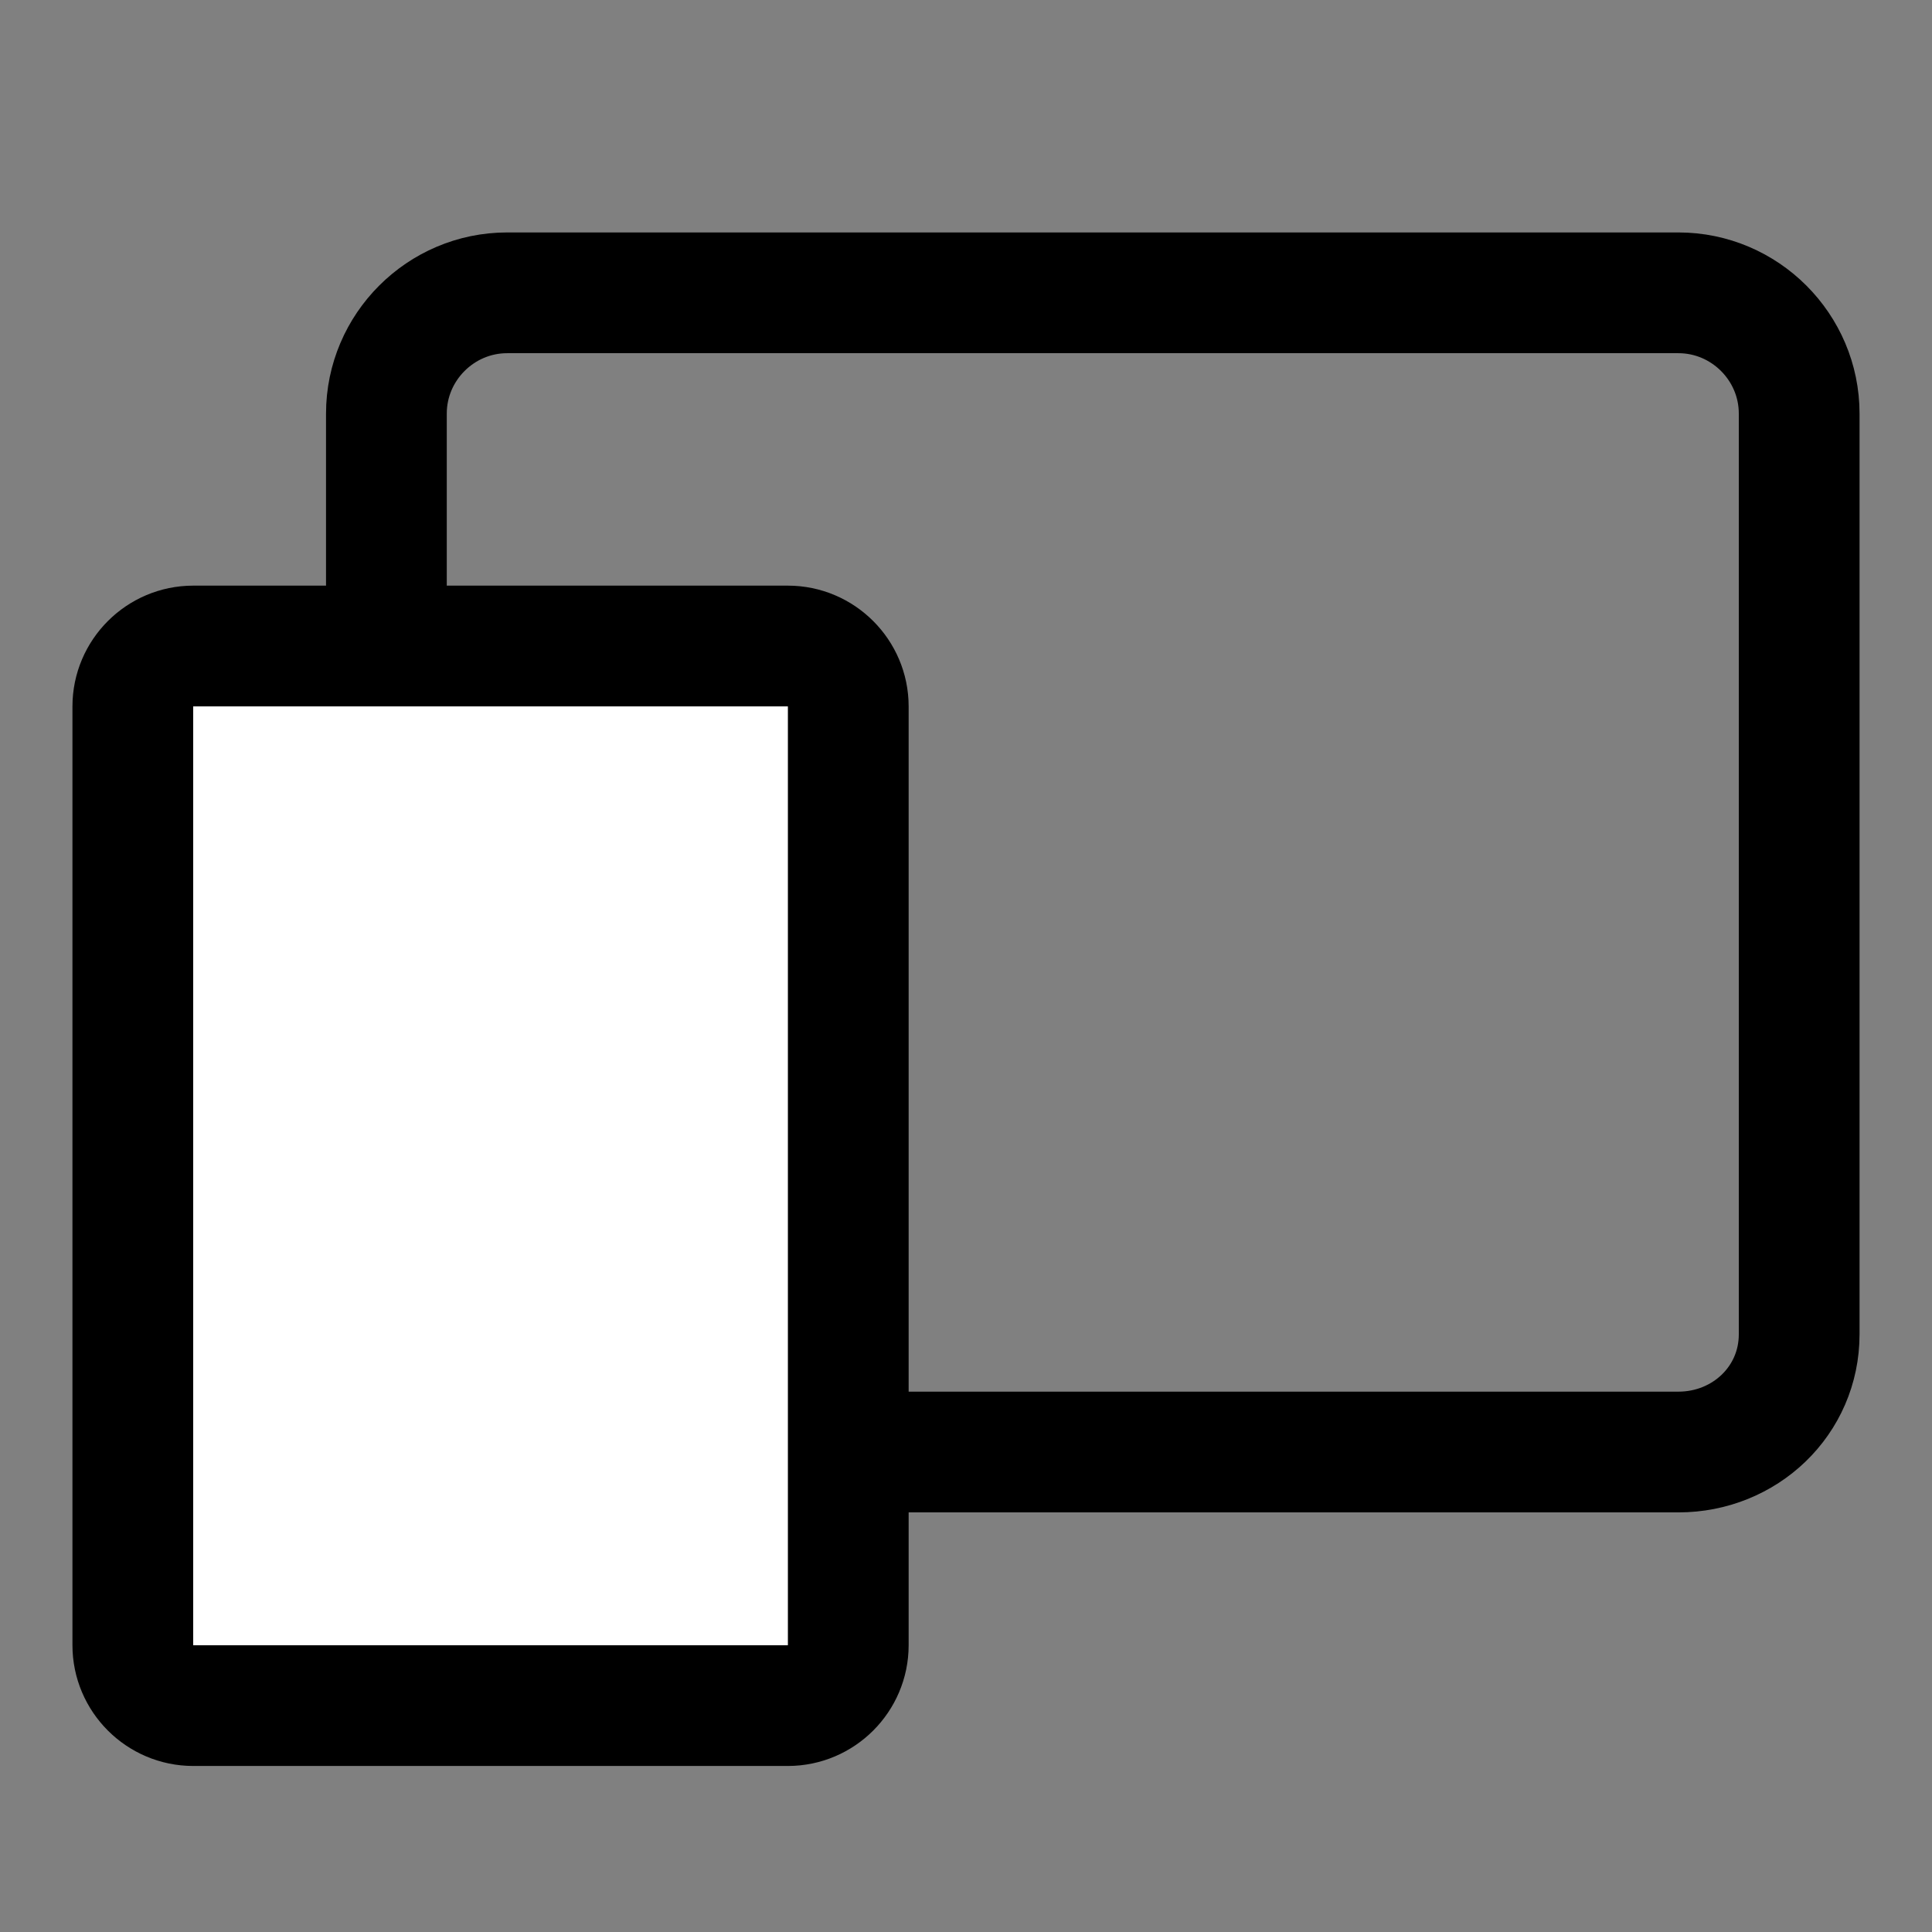
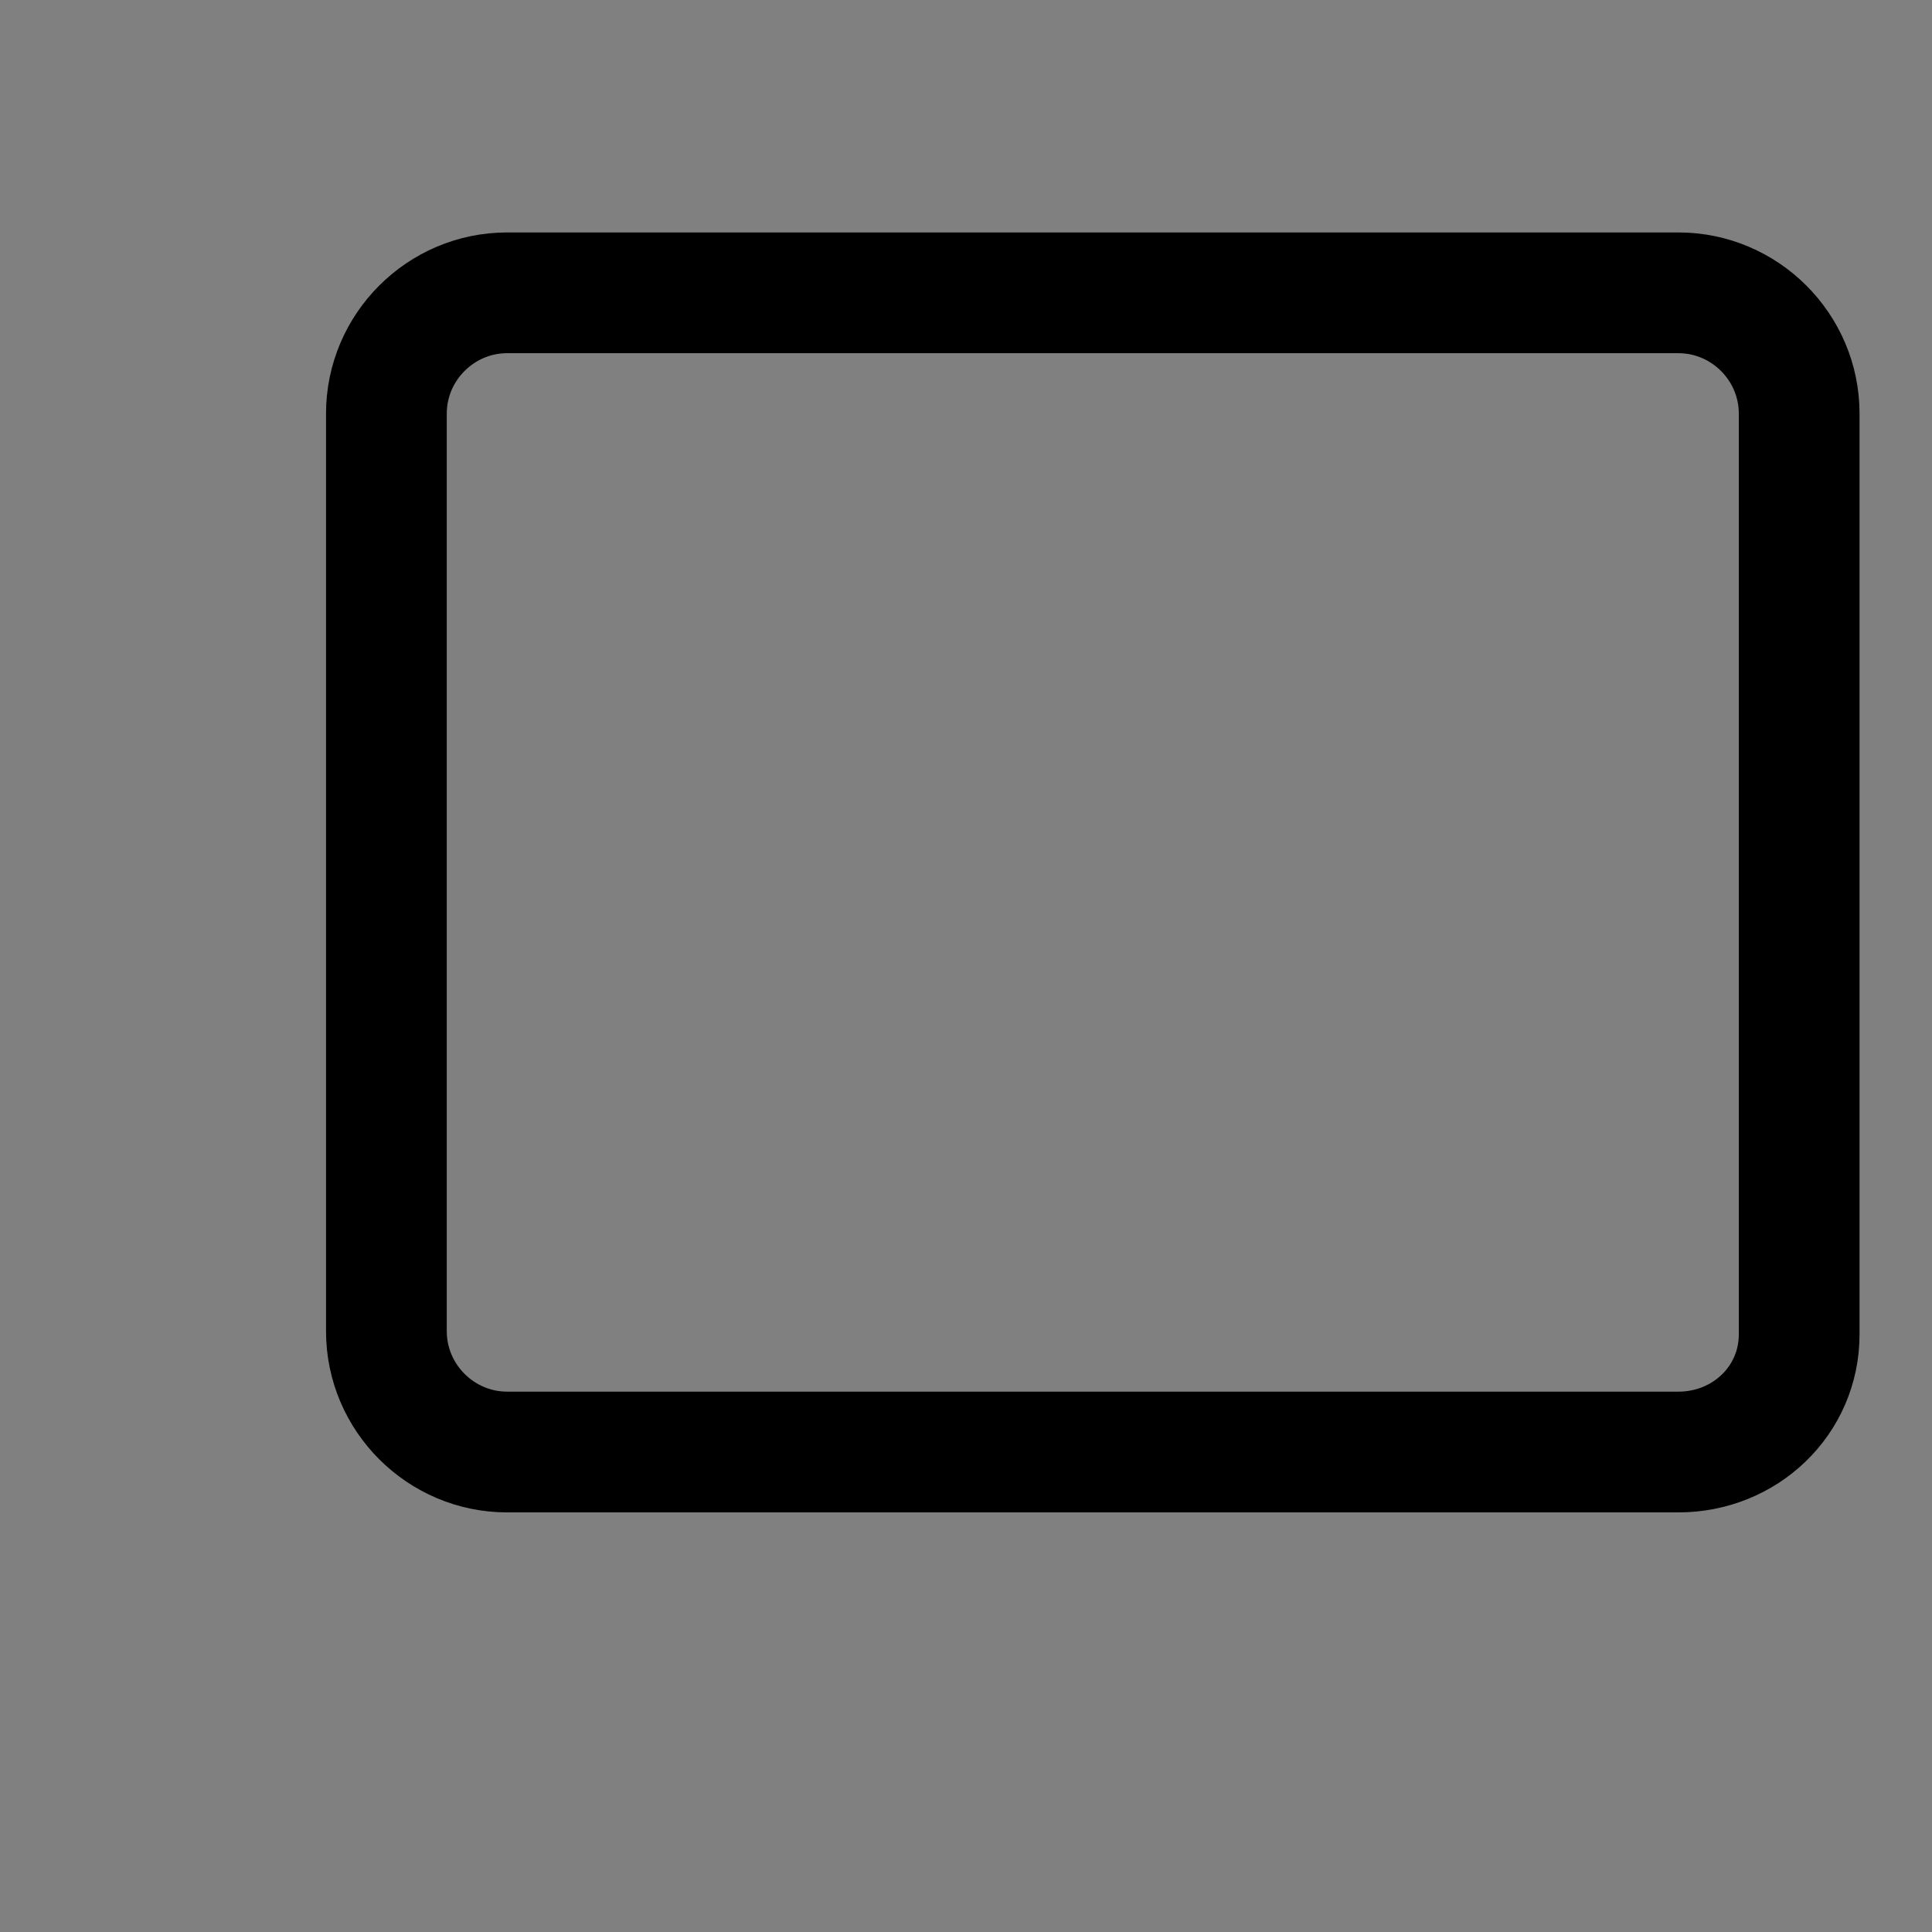
<svg xmlns="http://www.w3.org/2000/svg" version="1.1" id="Laag_1" x="0px" y="0px" viewBox="0 0 64 64" style="enable-background:new 0 0 64 64;" xml:space="preserve">
  <rect x="0" y="0" width="64" height="64" fill="#808080" stroke="none" />
  <style type="text/css">
	.st0{fill:none;stroke:#000000;stroke-width:4;stroke-miterlimit:10;}
	.st1{fill:#FFFFFF;stroke:#000000;stroke-width:4;stroke-miterlimit:10;}
</style>
  <g>
    <path class="st0" d="M55.6,48.1H16.8c-2.2,0-4-1.8-4-4V13.7c0-2.2,1.8-4,4-4h38.8c2.2,0,4,1.8,4,4v30.5   C59.6,46.4,57.8,48.1,55.6,48.1z" />
-     <path class="st1" d="M26.1,56.5H6.4c-1.1,0-2-0.9-2-2V23.4c0-1.1,0.9-2,2-2h19.7c1.1,0,2,0.9,2,2v31.1   C28.1,55.6,27.2,56.5,26.1,56.5z" />
  </g>
</svg>